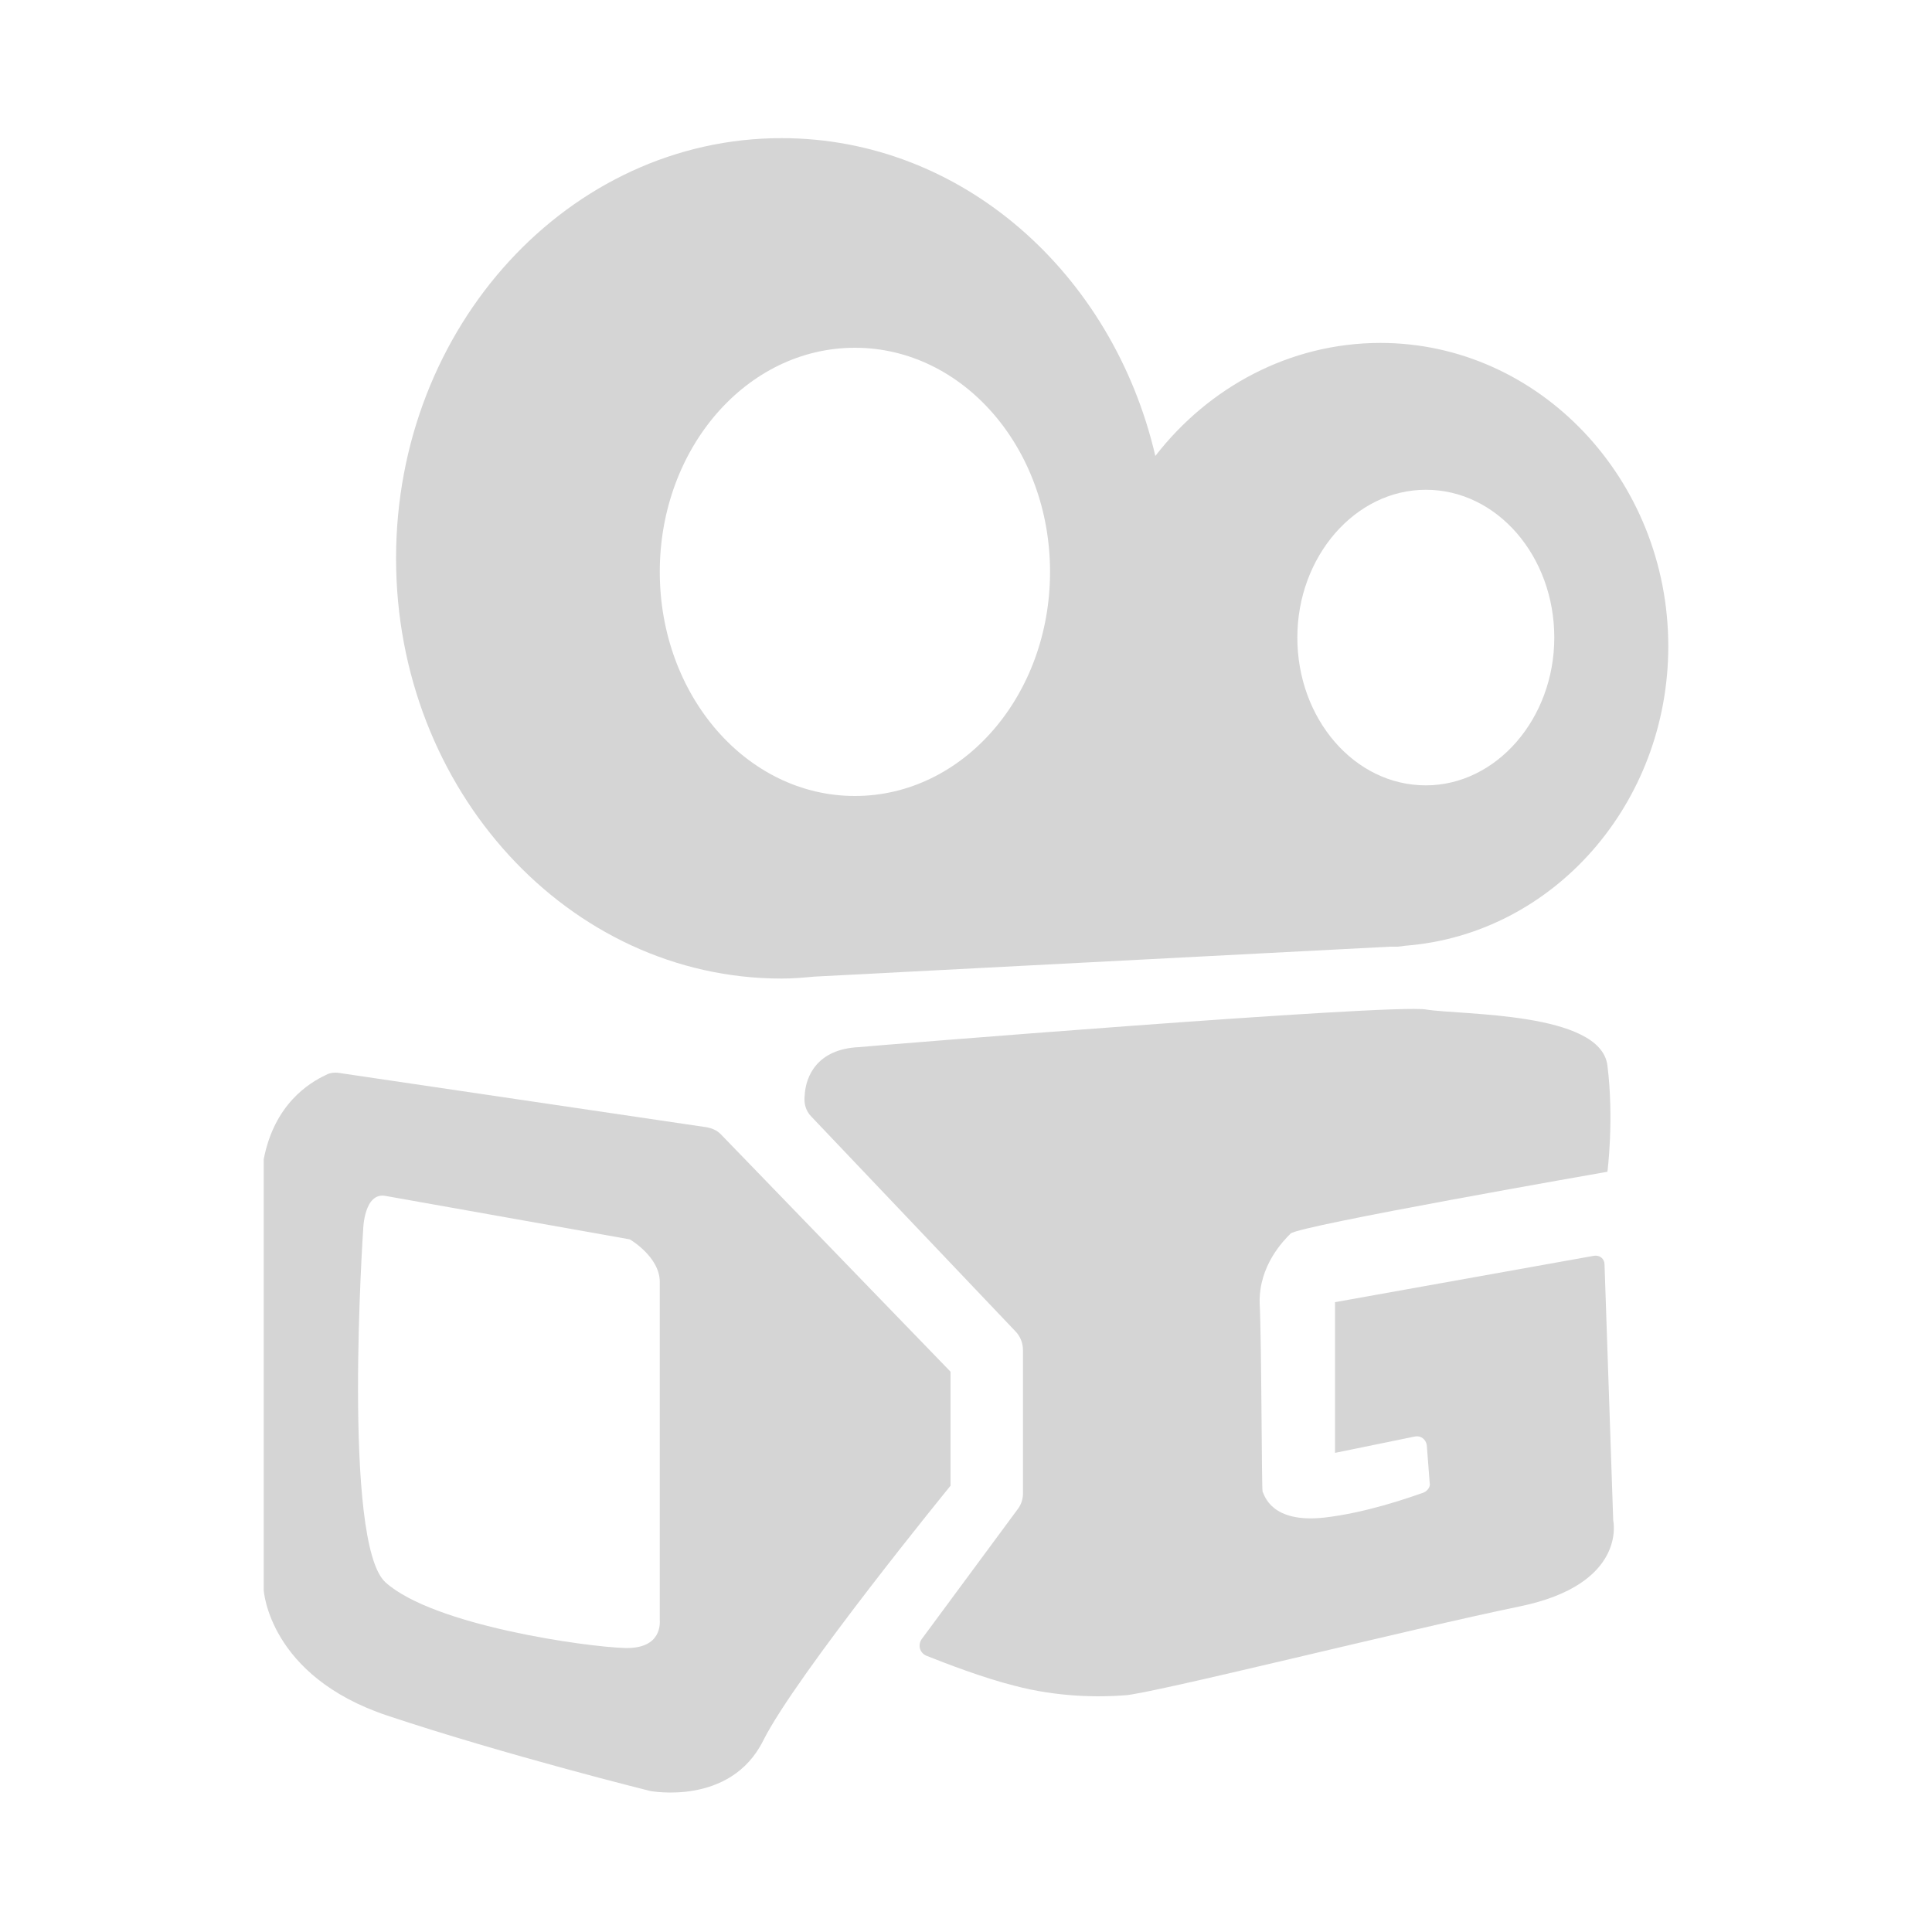
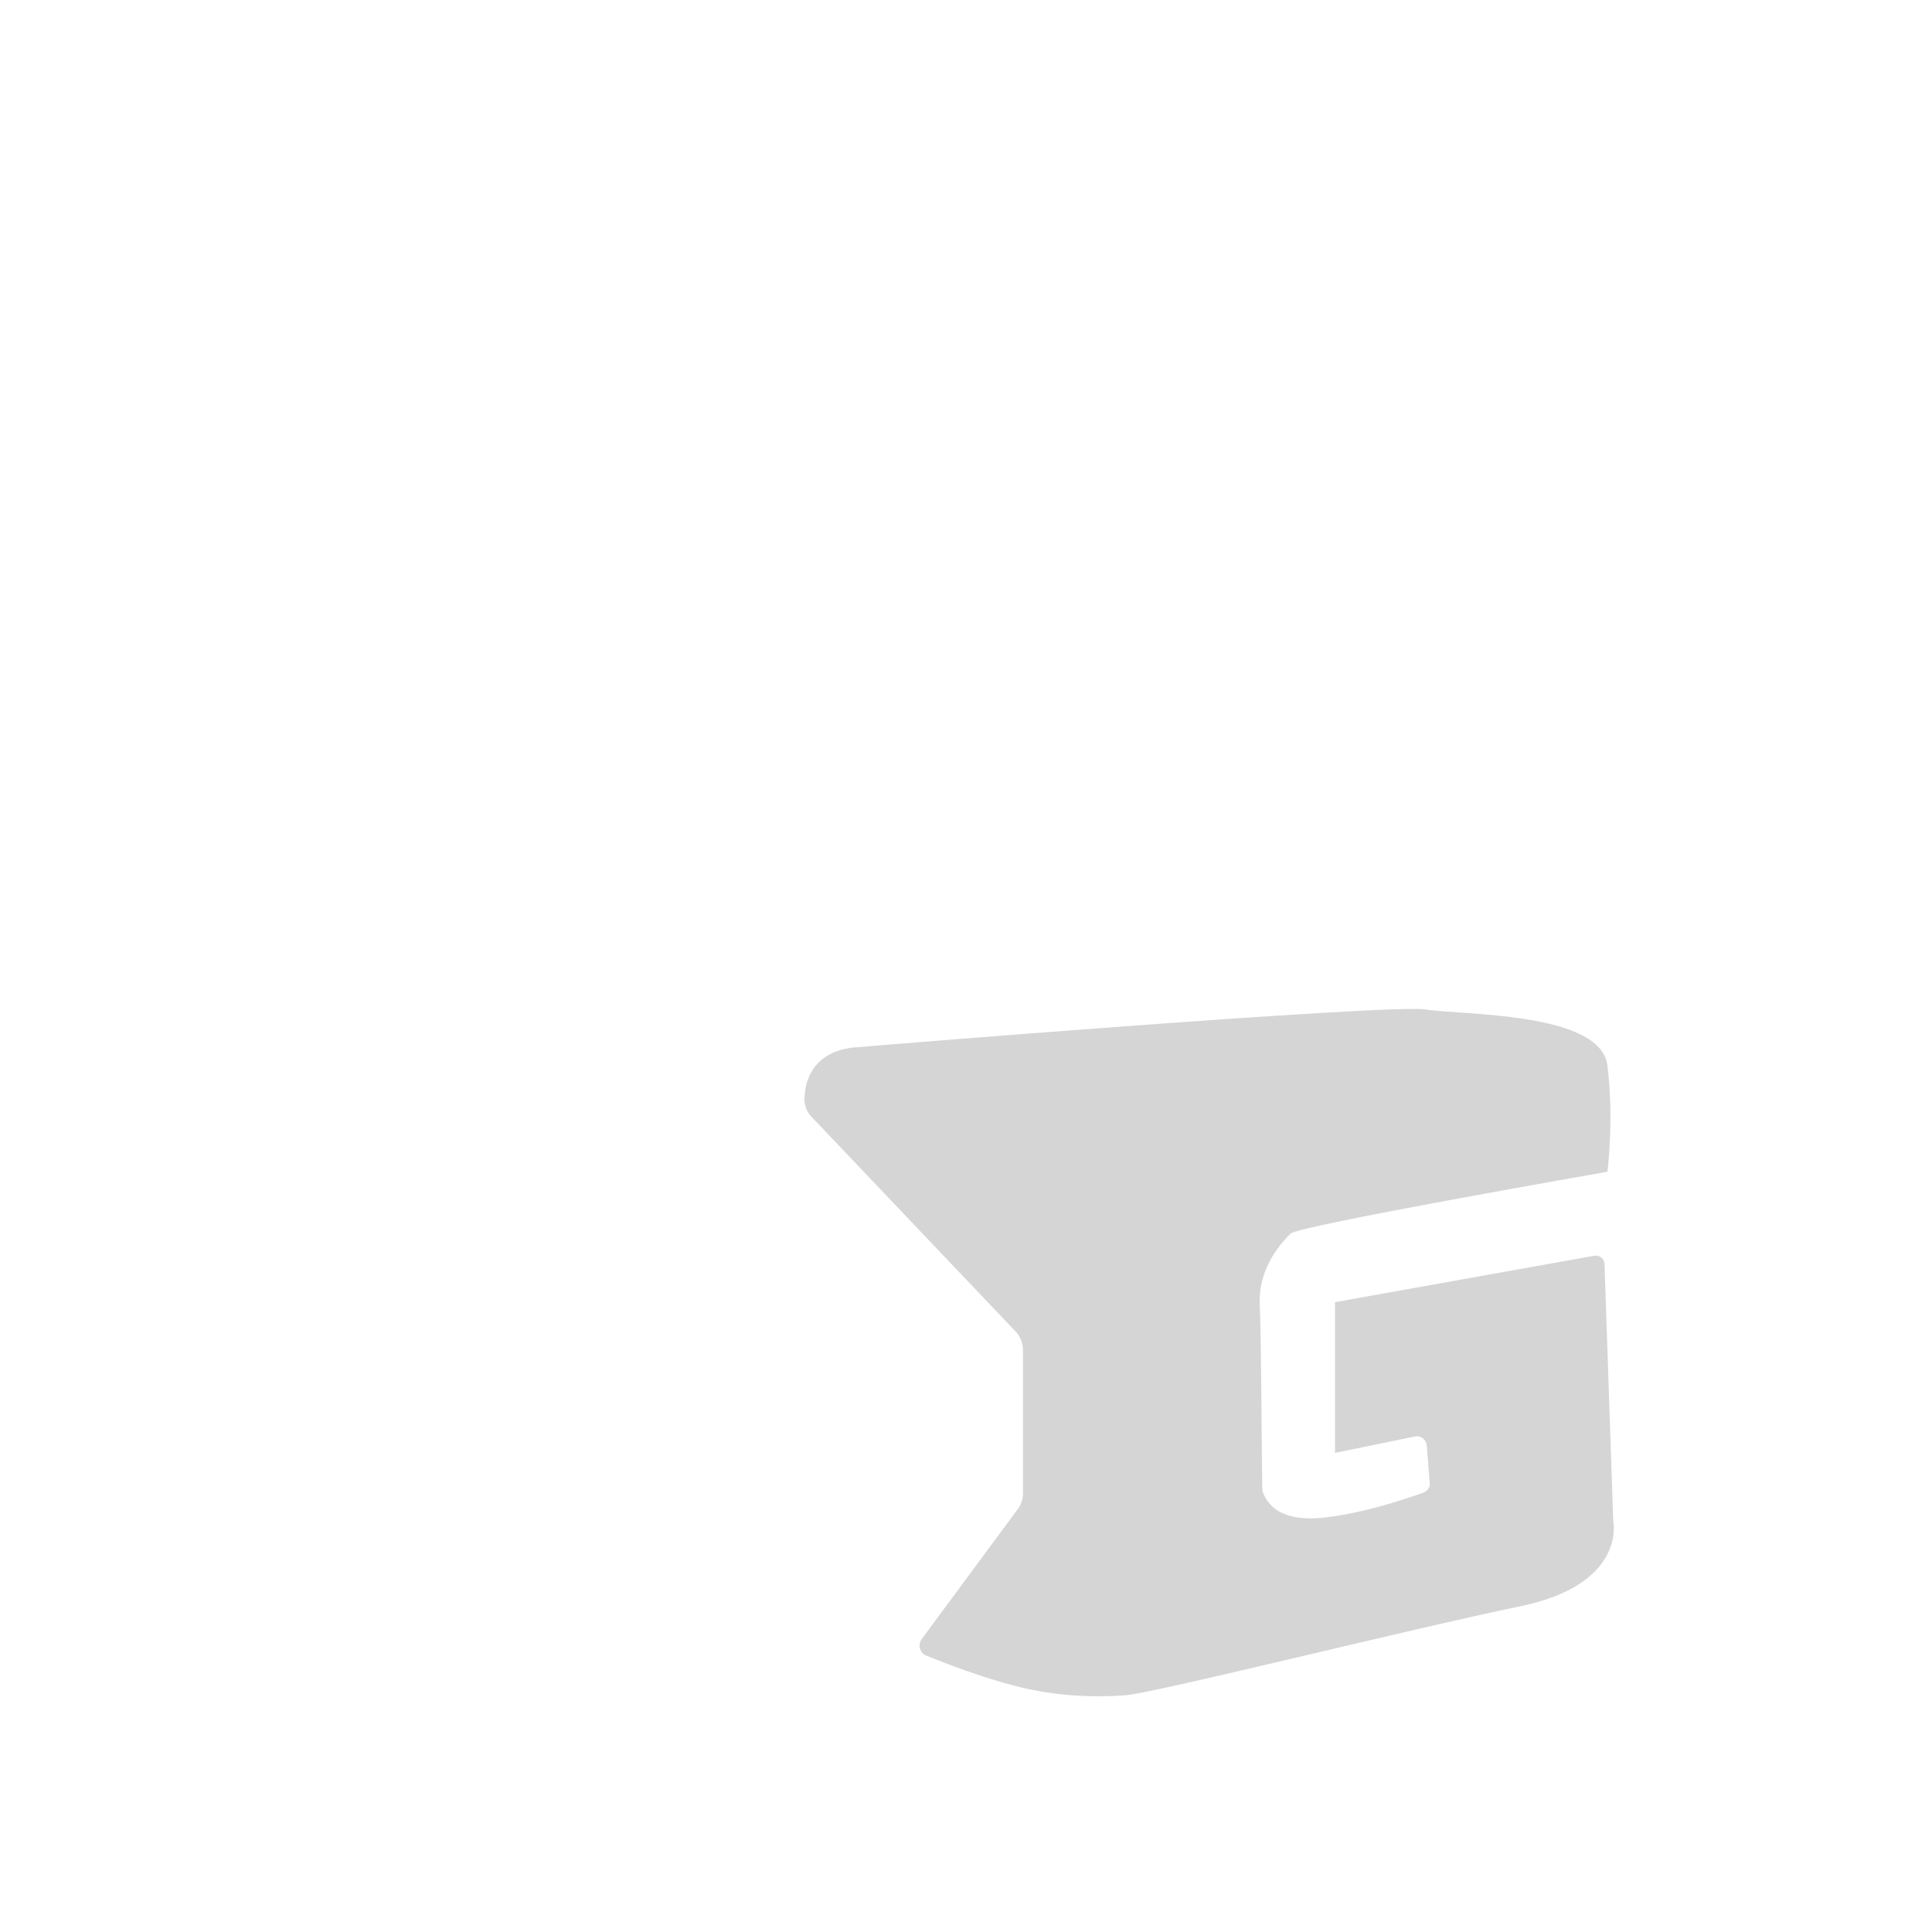
<svg xmlns="http://www.w3.org/2000/svg" version="1.1" id="图层_1" x="0px" y="0px" viewBox="0 0 200 200" style="enable-background:new 0 0 200 200;" xml:space="preserve">
  <style type="text/css">
	.st0{fill:#D5D5D5;}
</style>
  <g>
    <path class="st0" d="M88.9,108.4c0.8-0.1,55.1-4.5,58.7-3.9c3.6,0.6,18.1,0.2,18.8,5.8c0.7,5.6,0,11,0,11s-32.1,5.6-32.8,6.4   c-0.7,0.7-3.3,3.3-3.2,7.2c0.2,3.9,0.2,19.1,0.3,19.5c0.2,0.4,0.9,3.3,6.4,2.7c4.3-0.5,8.6-2,10.3-2.6c0.4-0.2,0.7-0.6,0.6-1   l-0.3-3.9c-0.1-0.6-0.6-1-1.2-0.9l-8.3,1.7v-15.6l26.8-4.8c0.6-0.1,1.1,0.3,1.1,0.9l0.9,26.5c0,0,1.5,6.6-9.7,8.9   s-38.3,9.1-40.9,9.2c-2.6,0.2-6.9,0.2-11.4-1c-3.2-0.8-7.1-2.3-9.1-3.1c-0.7-0.3-0.9-1.1-0.5-1.7l9.9-13.4c0.4-0.5,0.6-1.1,0.6-1.7   v-14.8c0-0.8-0.3-1.5-0.8-2l-21.1-22.2c-0.6-0.6-0.8-1.4-0.7-2.2C83.4,111.4,84.6,108.6,88.9,108.4z" />
-     <path class="st0" d="M74.6,117.4c-0.4-0.4-0.9-0.6-1.4-0.7l-37.9-5.6c-0.5-0.1-1.1-0.1-1.6,0.2c-1.7,0.8-5.3,3-6.4,8.7v44.6   c0,0,0.5,8.9,12.8,13s27.2,7.8,27.2,7.8s8.3,1.6,11.7-5.2c3.4-6.8,19.4-26.4,19.4-26.4v-11.8L74.6,117.4z M64.7,170.6   c-3.9-0.1-19.8-2.3-24.8-6.8c-4.5-4.1-2.3-36.6-2.3-36.6s0.1-3.8,2.3-3.4l25.3,4.5c0,0,3.1,1.8,3.1,4.4v35   C68.3,167.9,68.6,170.7,64.7,170.6z M172.7,66.9c0-17.3-13.4-31.4-29.8-31.4c-9.4,0-17.8,4.6-23.3,11.7   c-4.4-18.9-20-32.9-38.7-32.9c-22,0-39.9,19.5-39.9,43.5s17.9,43.5,39.9,43.5c1.2,0,2.3-0.1,3.4-0.2l59.6-3.1c0.3,0,0.5,0,0.8,0   l0.8-0.1l0,0C160.8,96.7,172.7,83.2,172.7,66.9L172.7,66.9z M88.5,82.4c-11.2,0-20.2-10.4-20.2-23.2s9-23.2,20.2-23.2   s20.2,10.4,20.2,23.2S99.7,82.4,88.5,82.4z M147.6,81.3c-7.4,0-13.3-6.9-13.3-15.3s6-15.3,13.3-15.3c7.4,0,13.3,6.9,13.3,15.3   S154.9,81.3,147.6,81.3z" />
  </g>
</svg>